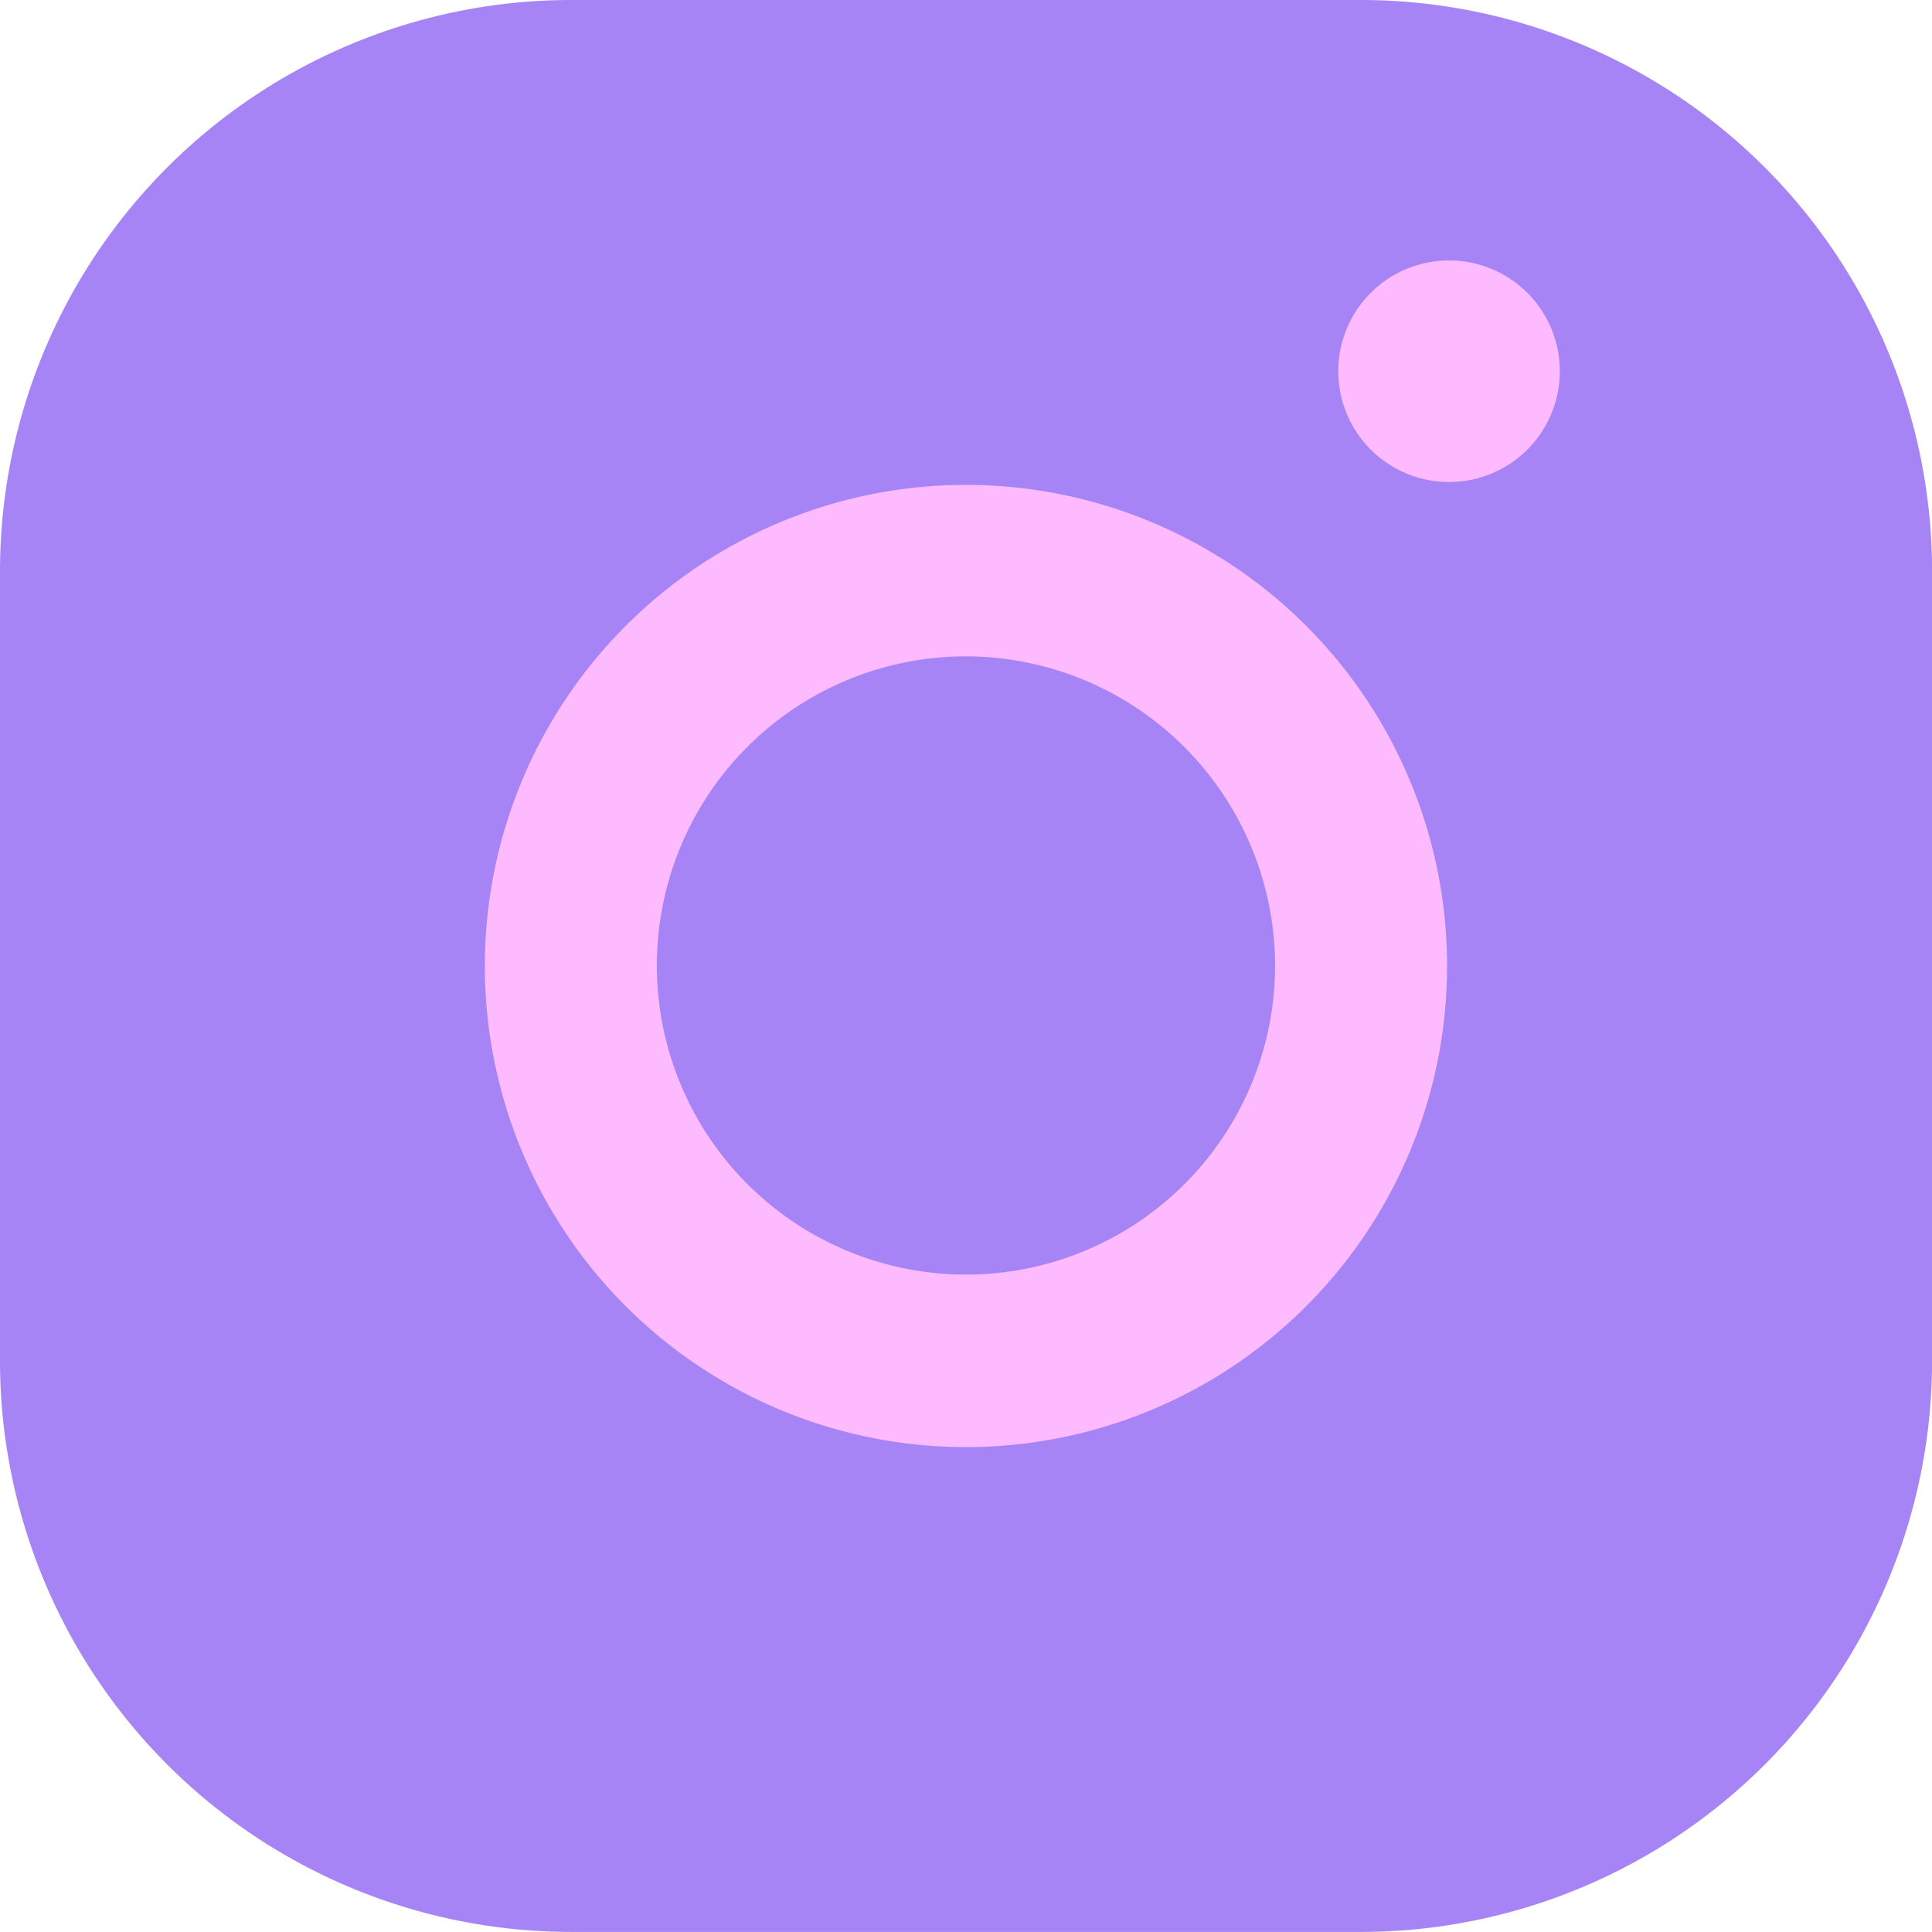
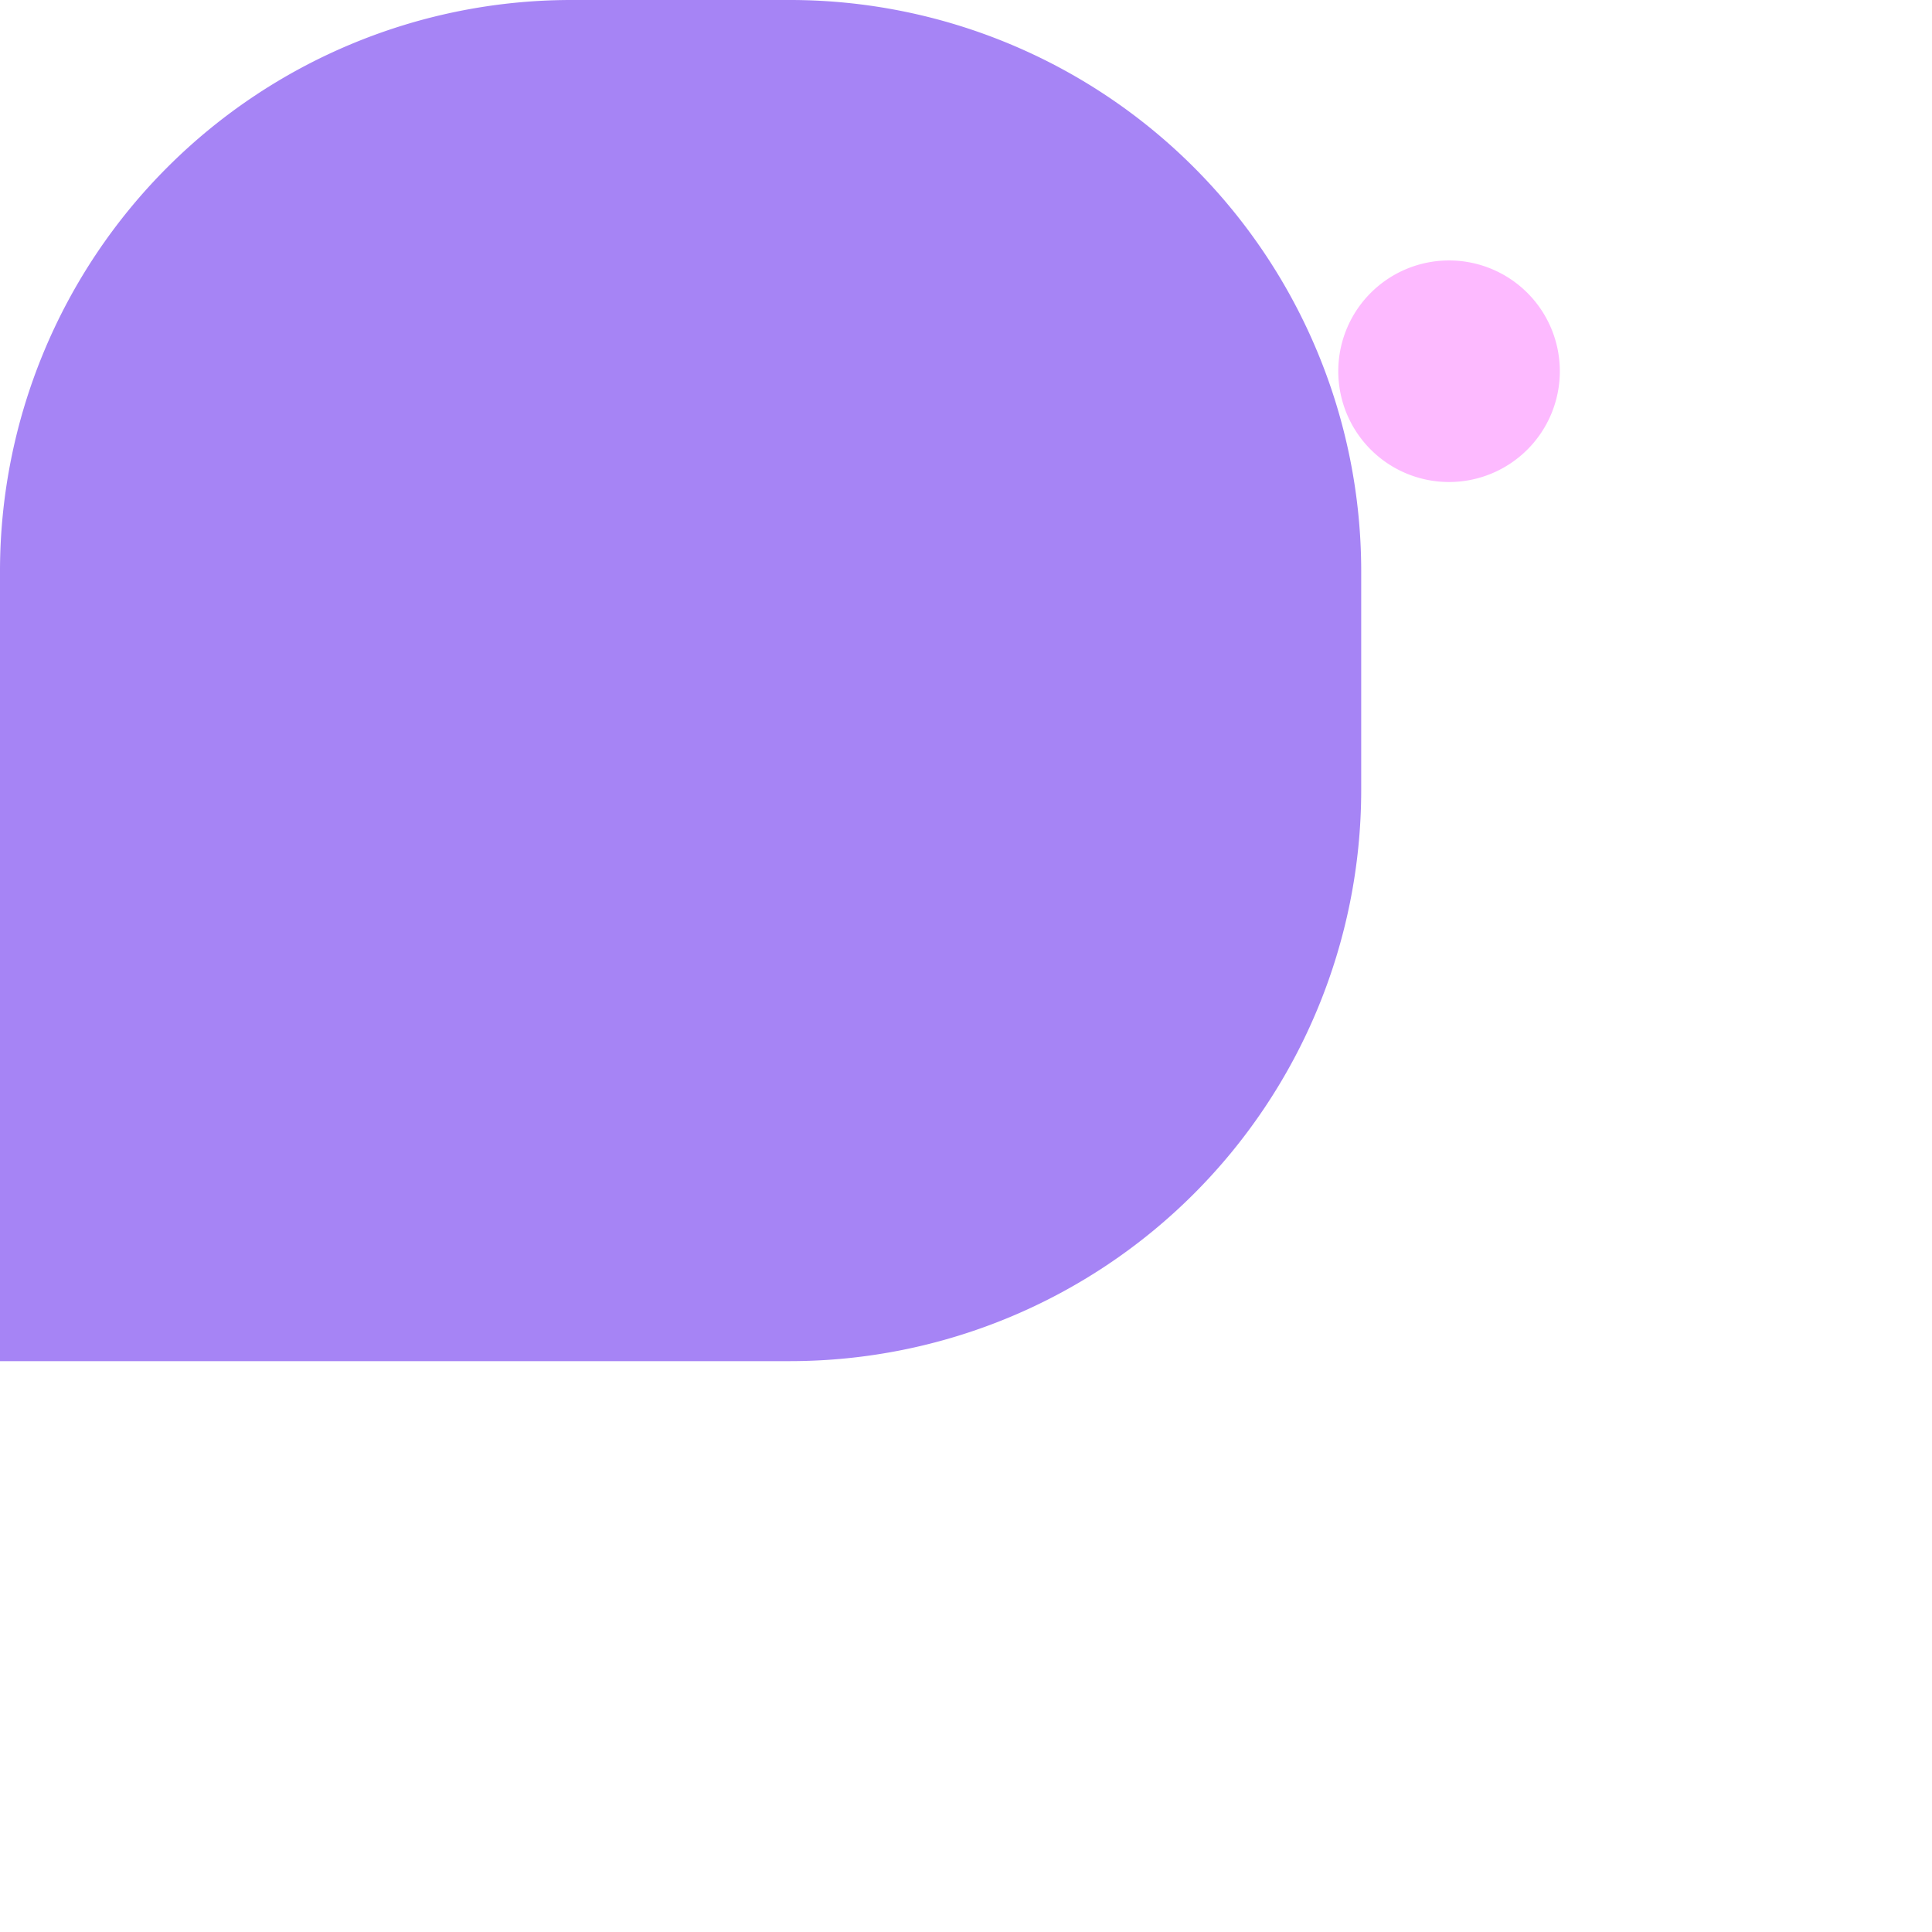
<svg xmlns="http://www.w3.org/2000/svg" width="26.875" height="26.875" viewBox="0 0 26.875 26.875">
  <g id="Group_1875" data-name="Group 1875" transform="translate(-848.027 -428.028)">
-     <path id="Path_1328" data-name="Path 1328" d="M855.968,428.028a7.947,7.947,0,0,0-7.941,7.94v10.994a7.947,7.947,0,0,0,7.941,7.94h10.994a7.947,7.947,0,0,0,7.941-7.94V435.968a7.947,7.947,0,0,0-7.941-7.94Z" fill="#a684f5" />
+     <path id="Path_1328" data-name="Path 1328" d="M855.968,428.028a7.947,7.947,0,0,0-7.941,7.94v10.994h10.994a7.947,7.947,0,0,0,7.941-7.94V435.968a7.947,7.947,0,0,0-7.941-7.94Z" fill="#a684f5" />
    <path id="Path_1347" data-name="Path 1347" d="M1005.386,458.355a1.541,1.541,0,1,1-1.543,1.542,1.541,1.541,0,0,1,1.543-1.542Z" transform="translate(-137.2 -26.704)" fill="#fdbaff" />
-     <path id="Path_1348" data-name="Path 1348" d="M919.98,494.486a5.5,5.5,0,1,0,5.5,5.5h0A5.505,5.505,0,0,0,919.98,494.486Z" transform="translate(-58.516 -58.518)" fill="#a684f5" />
-     <path id="Path_1349" data-name="Path 1349" d="M911.175,497.87a6.692,6.692,0,1,1,0-13.385h0a6.692,6.692,0,0,1,0,13.385Zm0-11a4.3,4.3,0,1,0,4.3,4.3,4.308,4.308,0,0,0-4.3-4.3Z" transform="translate(-49.711 -49.712)" fill="#fdbaff" />
  </g>
</svg>